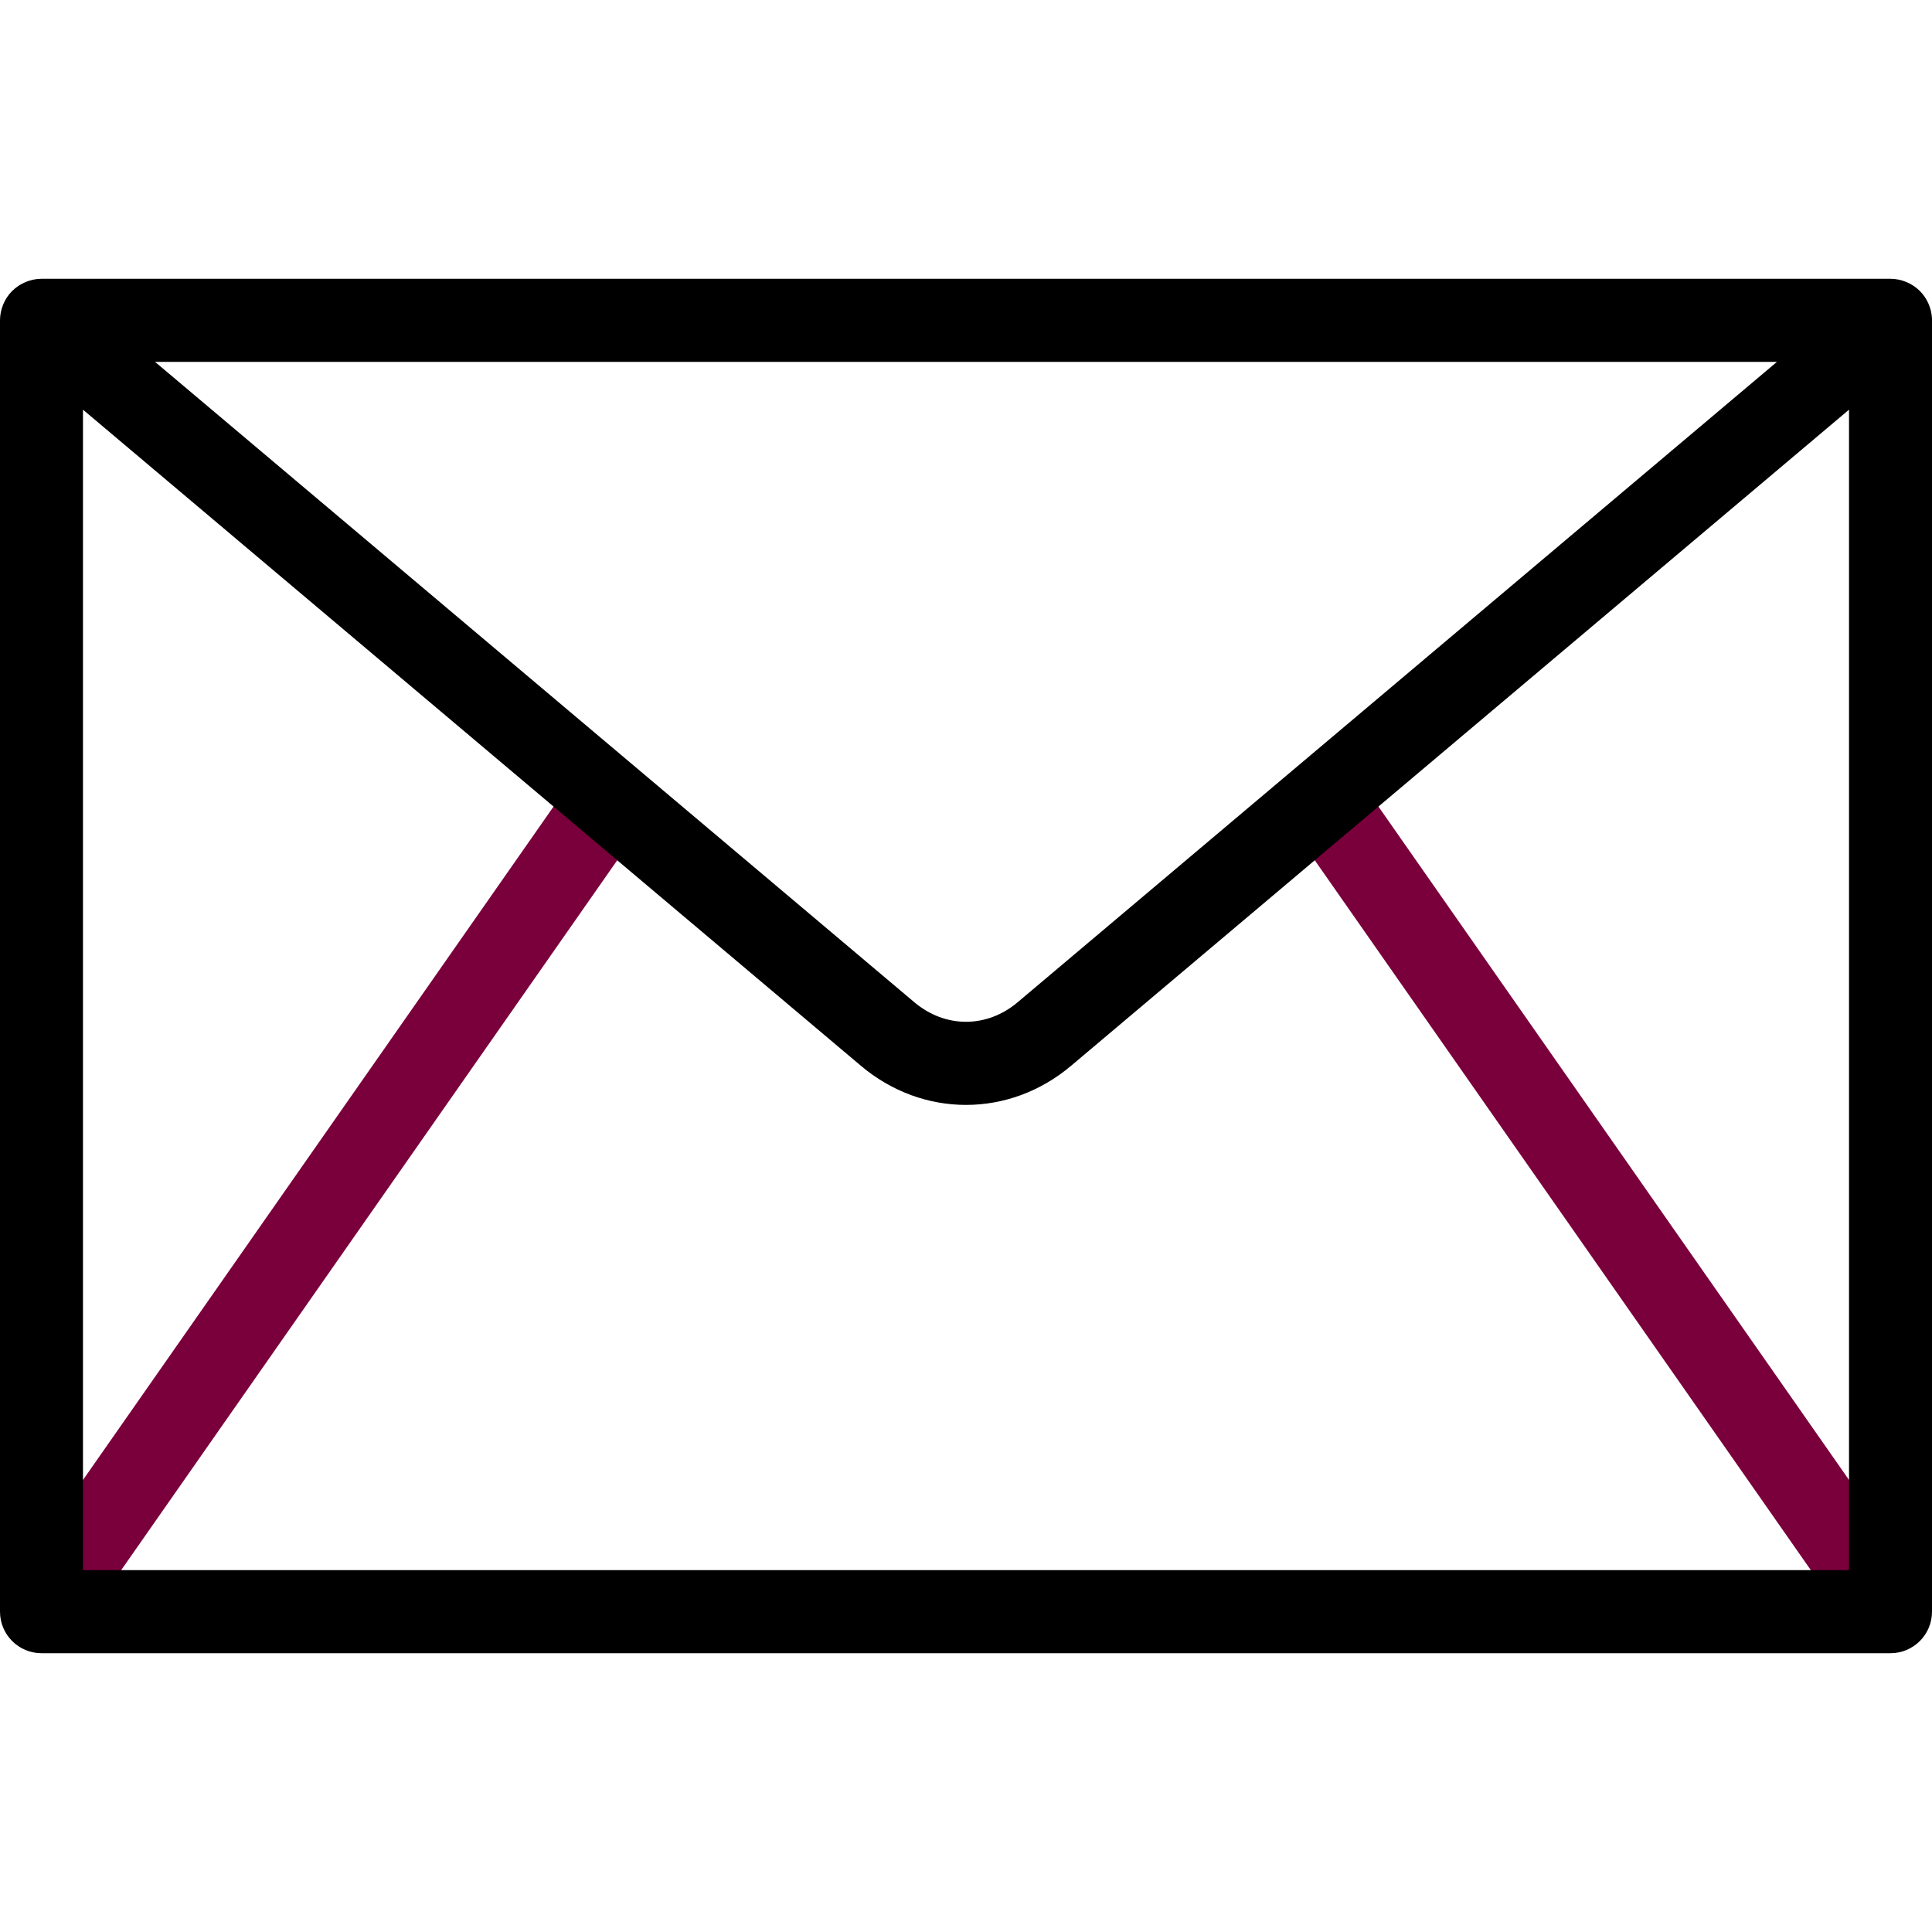
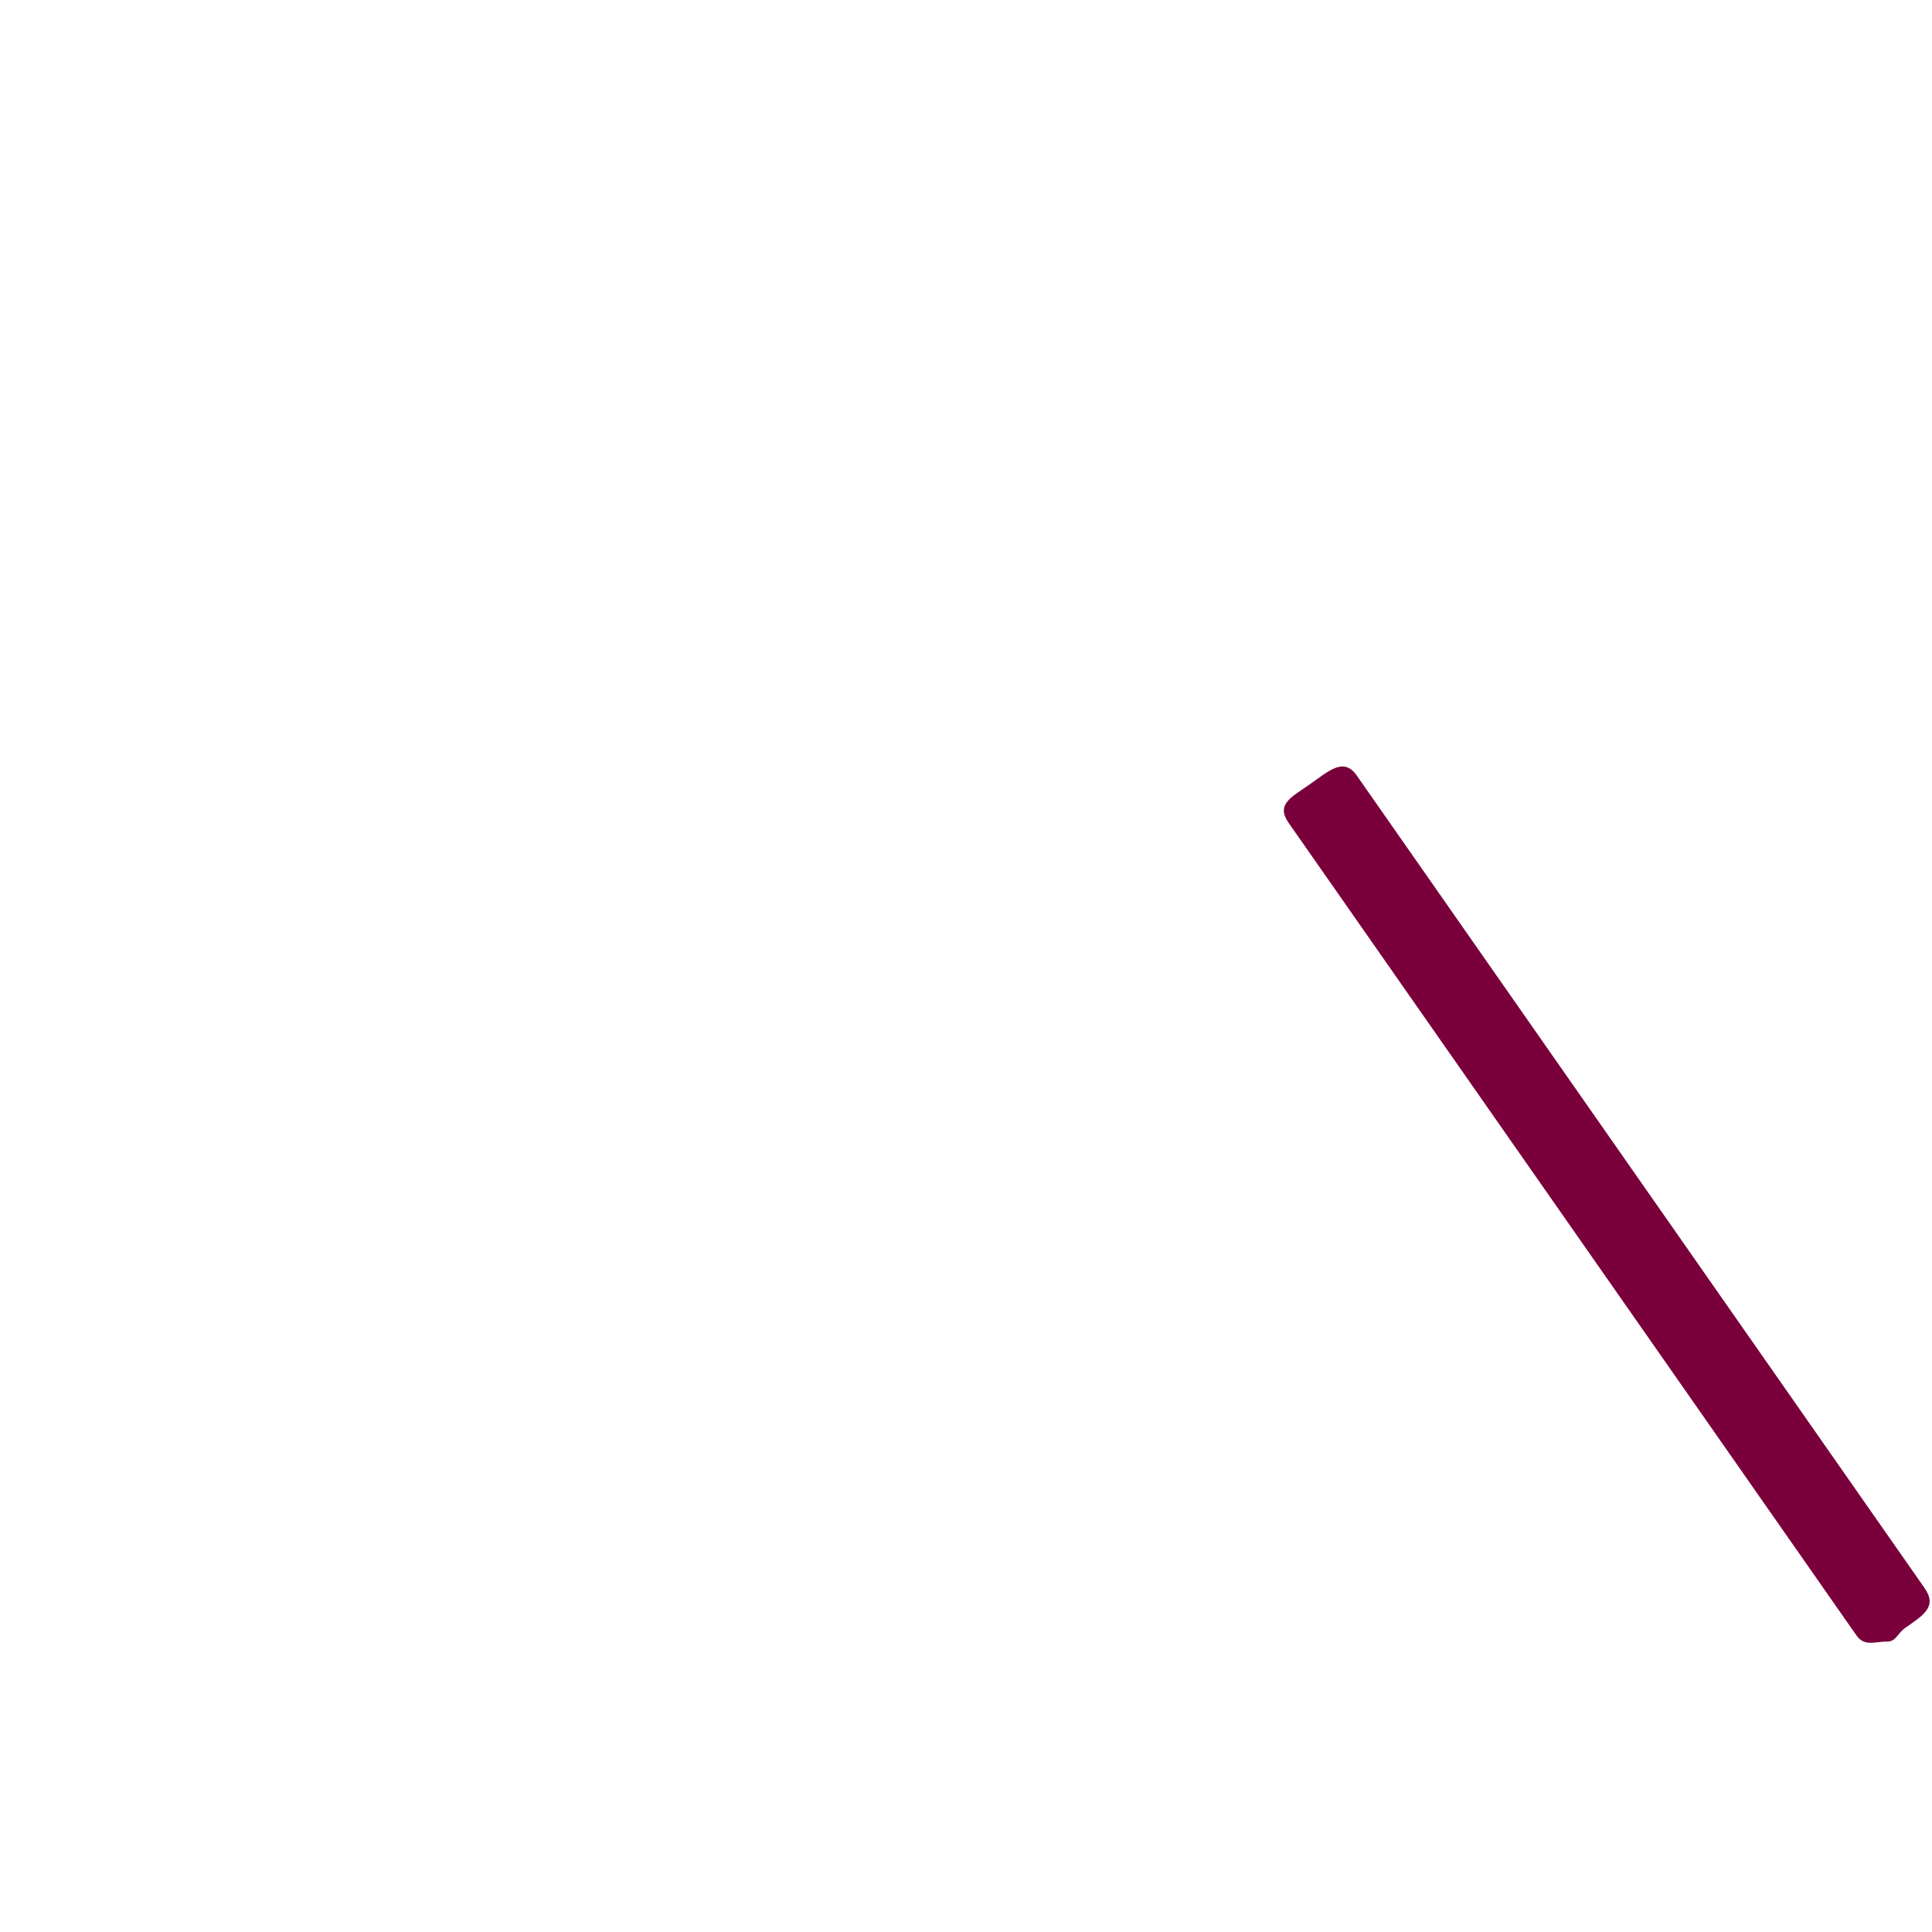
<svg xmlns="http://www.w3.org/2000/svg" width="20" height="20" viewBox="0 0 20 20" fill="none">
  <path d="M19.541 16.993C19.406 16.993 19.302 17.049 19.218 16.93L13.341 8.52C13.205 8.326 13.365 8.255 13.559 8.119C13.754 7.983 13.909 7.833 14.045 8.028L19.922 16.438C20.058 16.632 19.914 16.718 19.72 16.854C19.645 16.907 19.626 16.993 19.541 16.993Z" fill="#7A003C" />
-   <path d="M0.565 16.914C0.48 16.914 0.303 16.927 0.228 16.874C0.034 16.738 -0.058 16.632 0.078 16.438L5.955 8.028C6.091 7.833 6.174 7.884 6.369 8.02C6.563 8.156 6.795 8.326 6.659 8.52L0.782 16.93C0.698 17.049 0.701 16.914 0.565 16.914Z" fill="#7A003C" />
-   <path d="M20 3.298C19.995 3.192 19.95 3.088 19.875 3.013C19.795 2.933 19.683 2.886 19.57 2.886C19.57 2.886 0.43 2.886 0.43 2.886C0.316 2.886 0.203 2.934 0.123 3.015C0.045 3.094 0 3.205 0 3.316V16.684C0 16.921 0.192 17.114 0.43 17.114H19.57C19.808 17.114 20 16.921 20 16.684C20 16.684 20 3.316 20 3.316C20 3.31 20 3.304 20 3.298ZM18.395 3.746L10.535 10.375C10.215 10.645 9.785 10.645 9.465 10.375L1.605 3.746H18.395ZM19.141 16.254H0.859V4.241L8.911 11.032C9.232 11.303 9.616 11.438 10 11.438C10.384 11.438 10.768 11.303 11.089 11.032L19.141 4.241V16.254Z" fill="black" />
</svg>